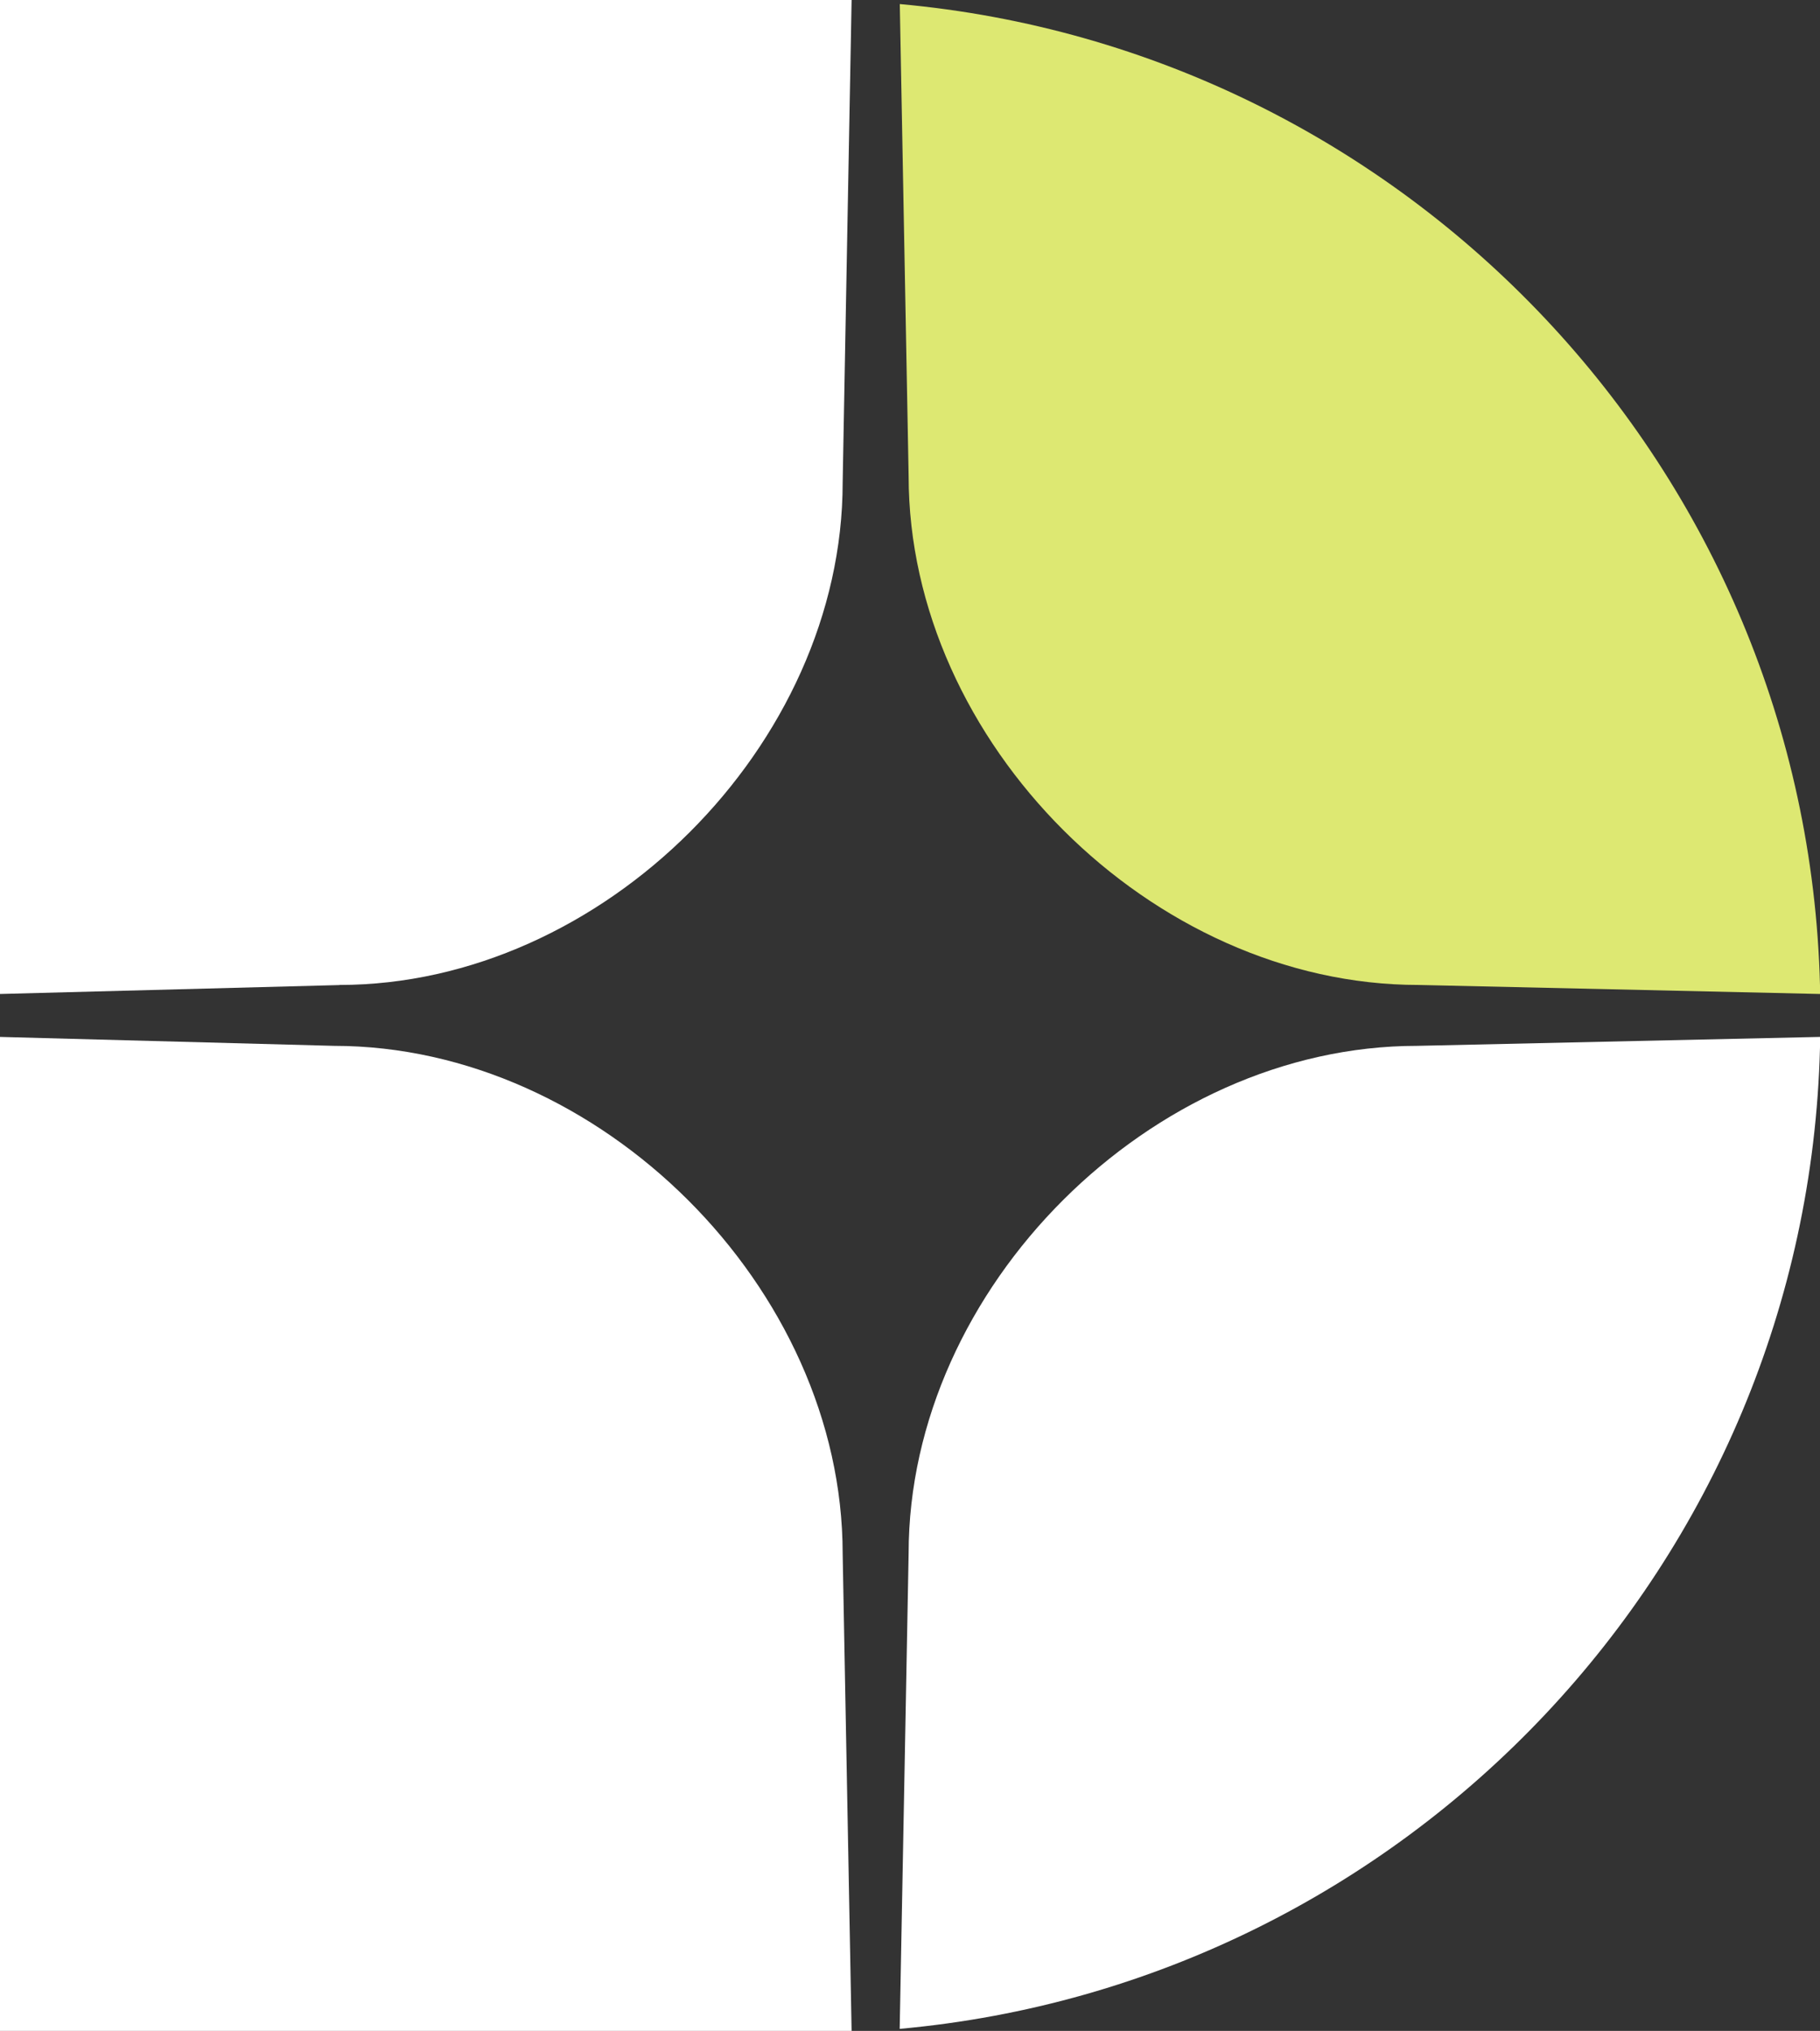
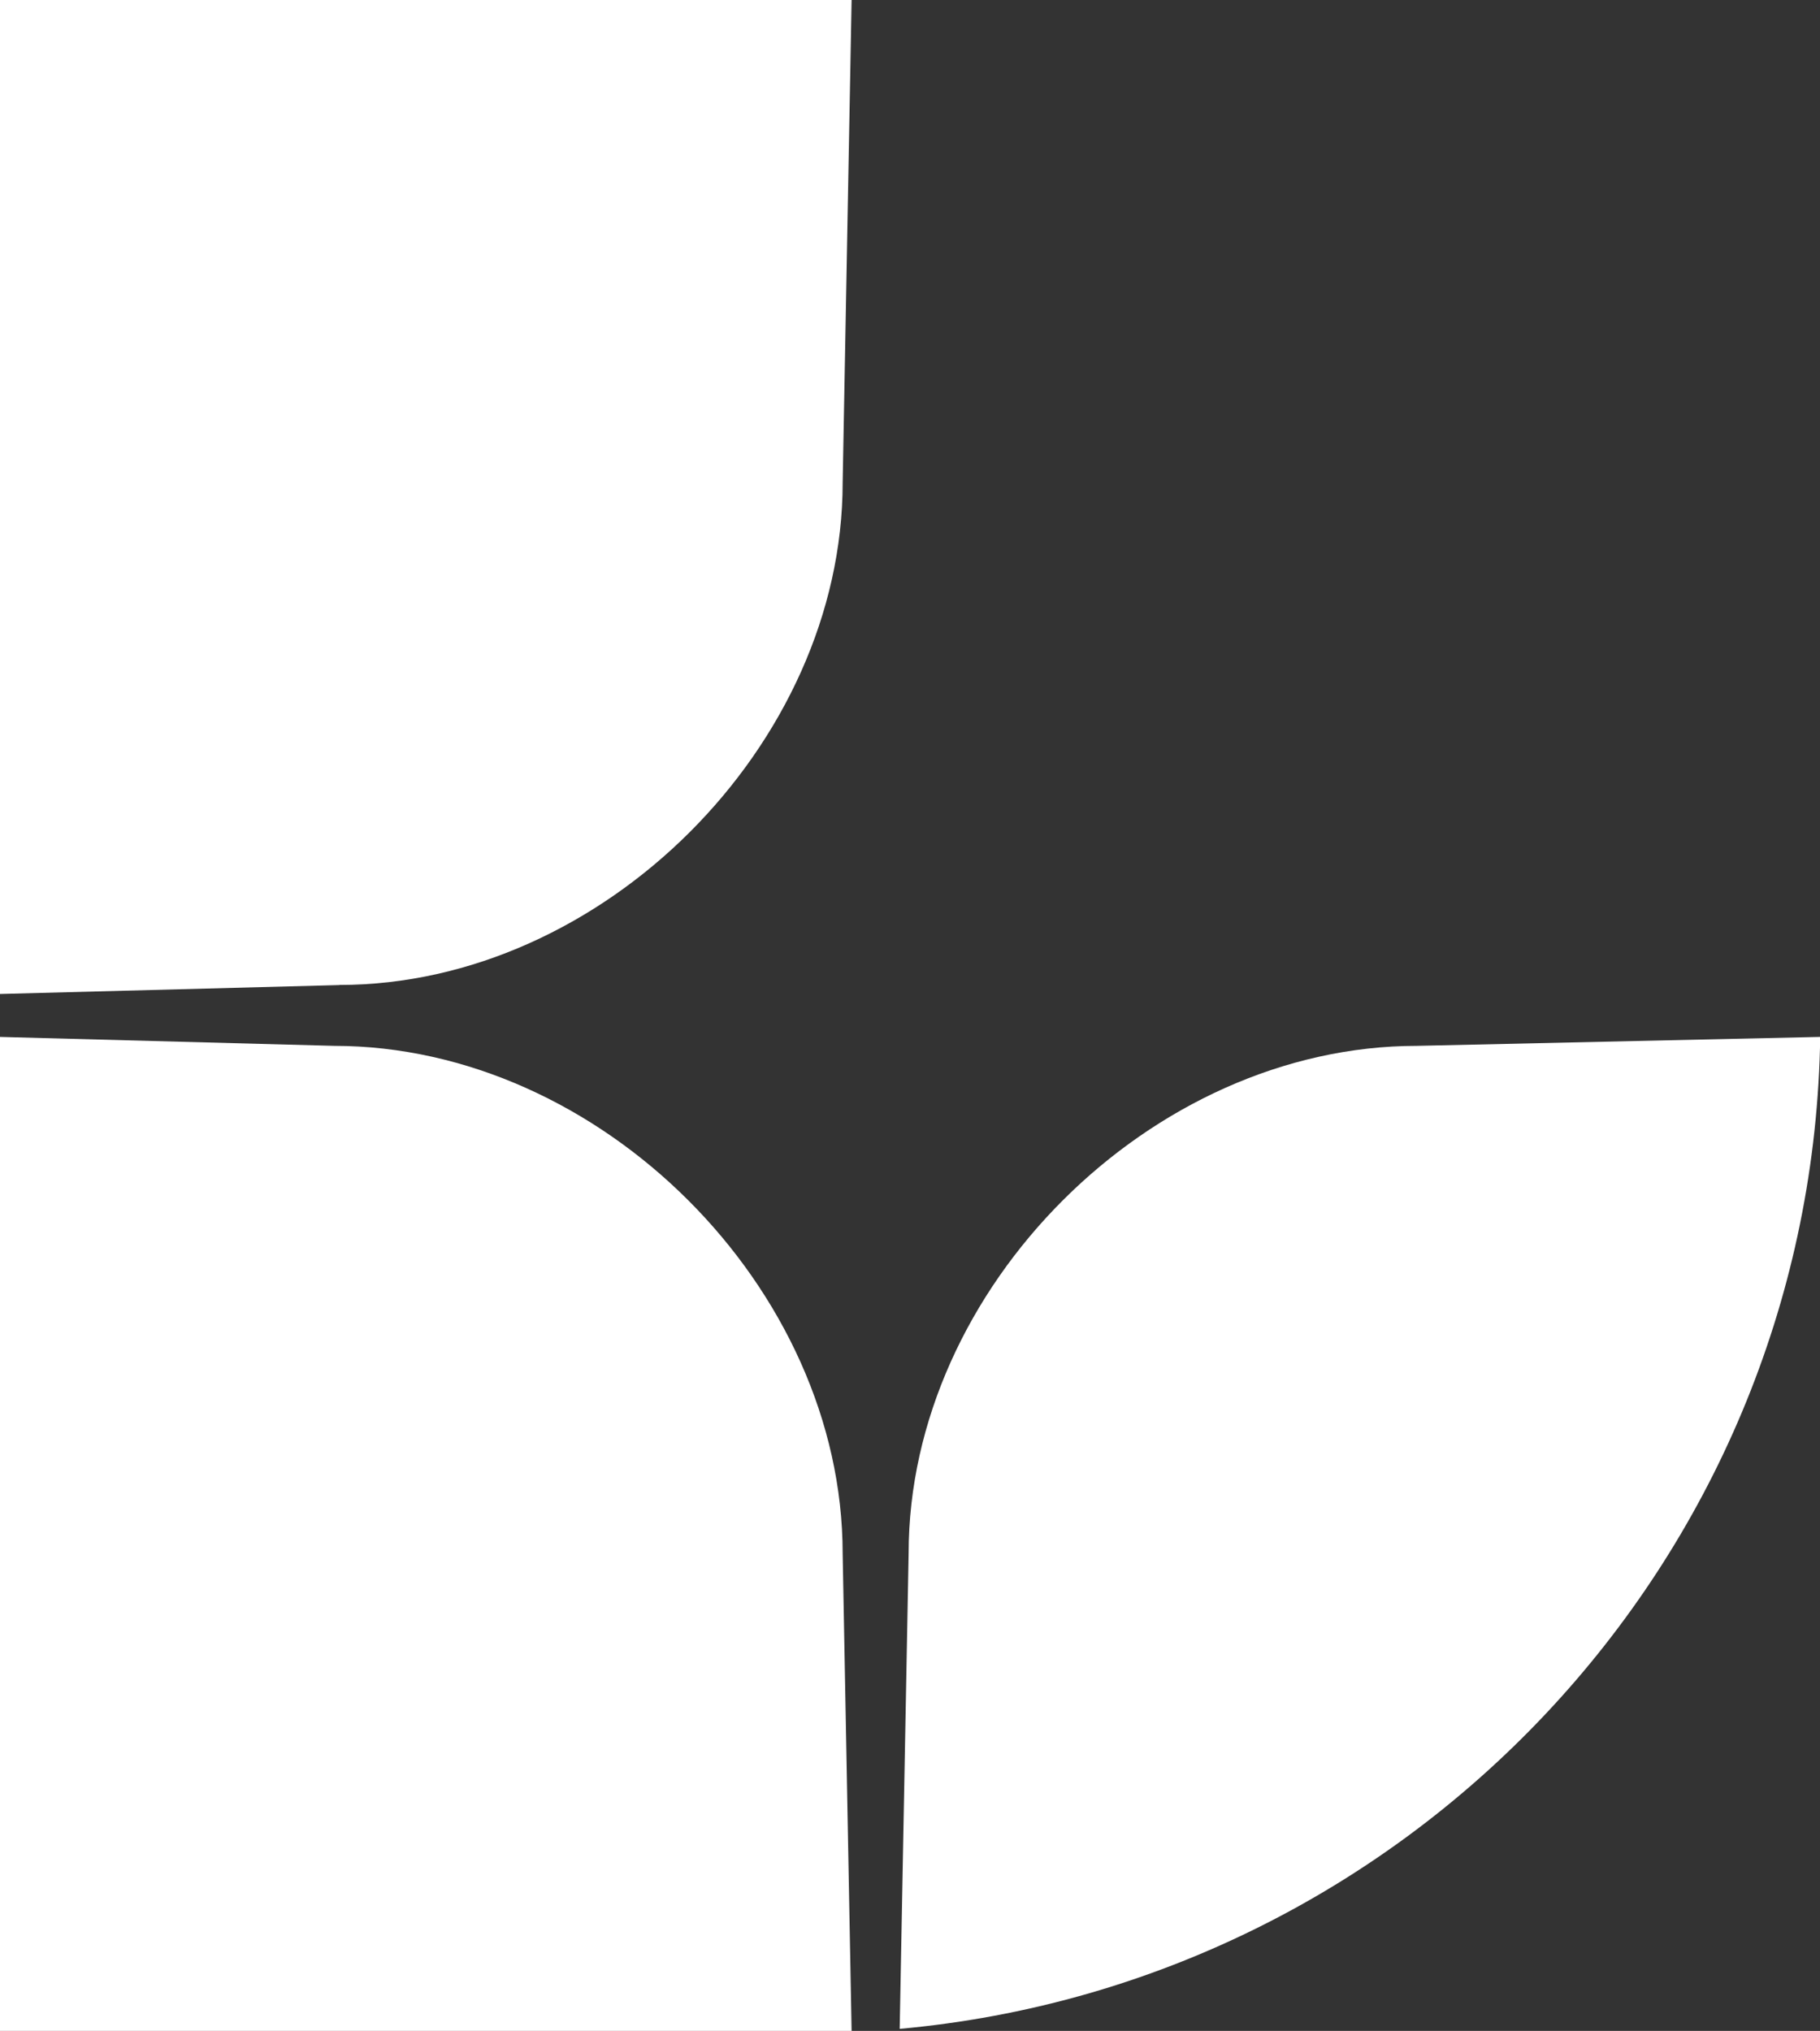
<svg xmlns="http://www.w3.org/2000/svg" width="69" height="77" viewBox="0 0 69 77" fill="none">
  <rect x="0" y="0" width="69" height="77" fill="#333333" stroke="none" />
  <g clip-path="url(#clip0_376_1410)">
    <path id="d-1" d="M12.867 37.348L0 37.686V0H32.286L31.947 18.293C31.947 28.251 22.841 37.344 12.867 37.344V37.348Z" fill="white" />
-     <path id="d-2" d="M69 37.367V37.686L53.778 37.344C43.666 37.344 34.448 28.143 34.448 18.047L34.113 0.154C53.354 1.897 68.499 17.816 69 37.363V37.367Z" fill="#DDE872" />
    <path id="d-3" d="M32.286 77H0V39.314L12.663 39.653C22.752 39.653 31.947 48.837 31.947 58.907L32.286 76.996V77Z" fill="white" />
    <path id="d-4" d="M69 39.314V39.714C68.503 59.265 53.354 75.18 34.109 76.923L34.448 58.896C34.448 48.83 43.639 39.653 53.72 39.653L69 39.314Z" fill="white" />
  </g>
  <defs>
    <clipPath id="clip0_376_1410">
      <rect width="69" height="77" fill="white" />
    </clipPath>
  </defs>
</svg>